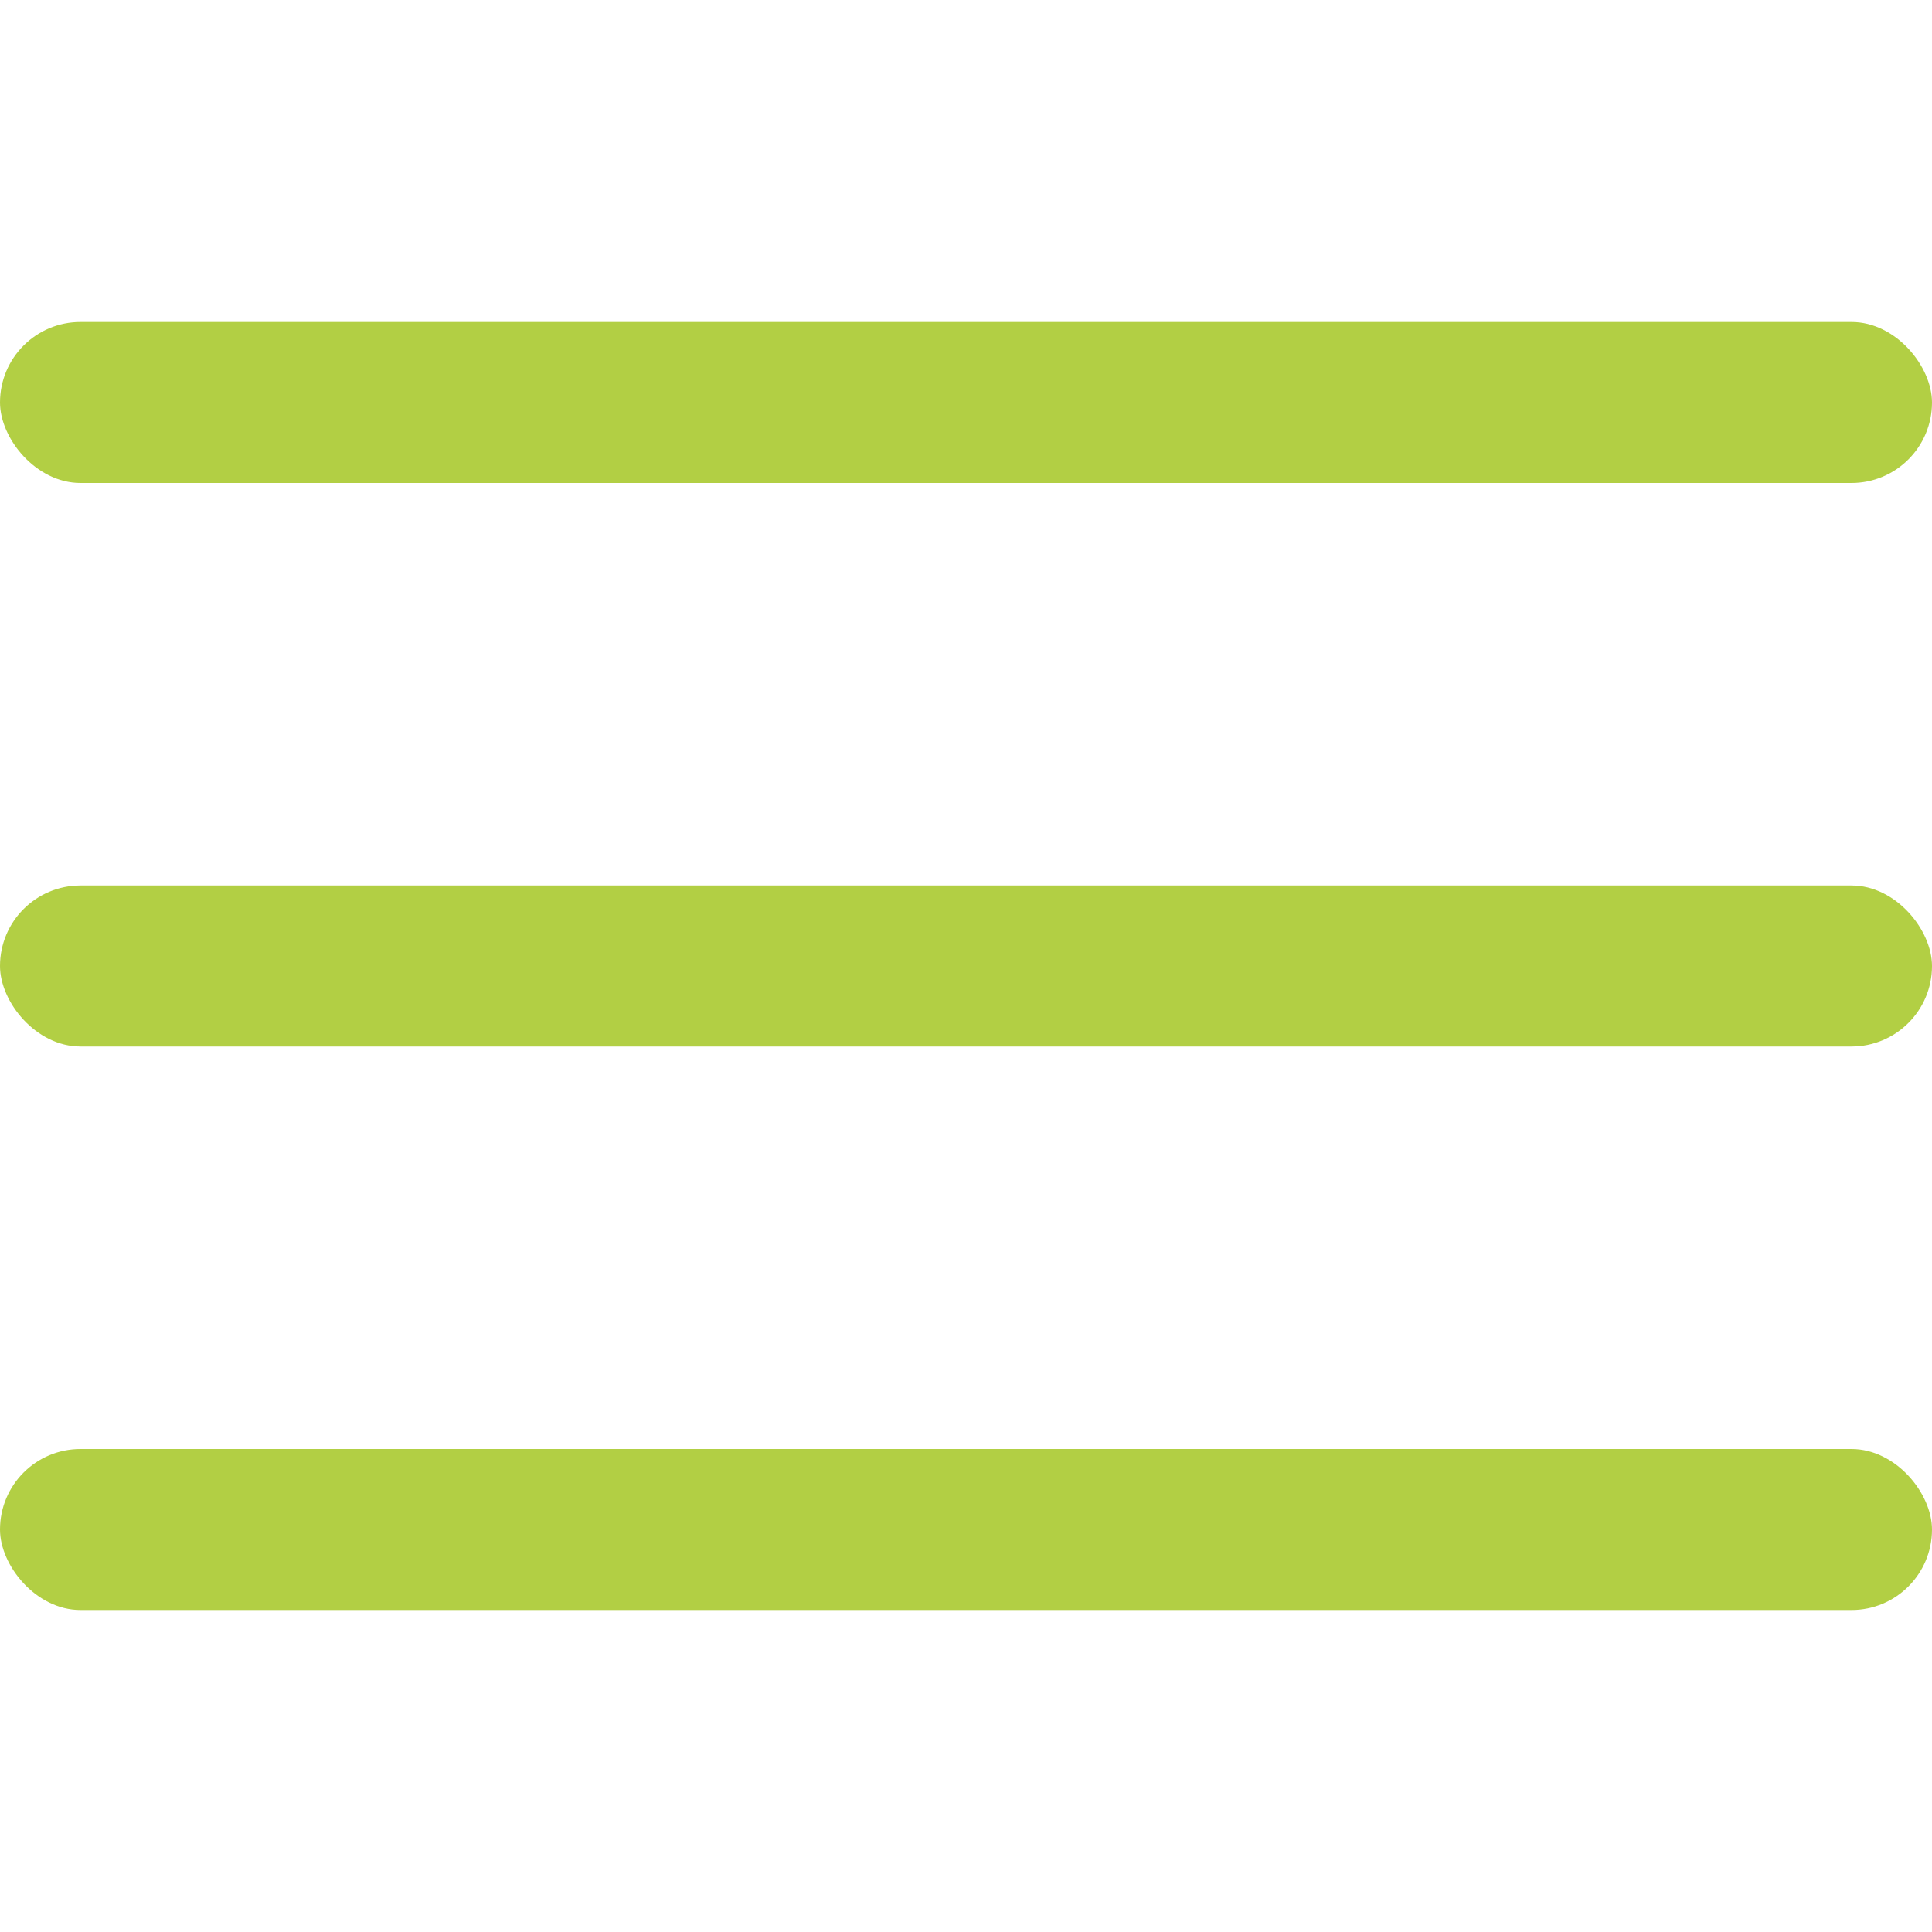
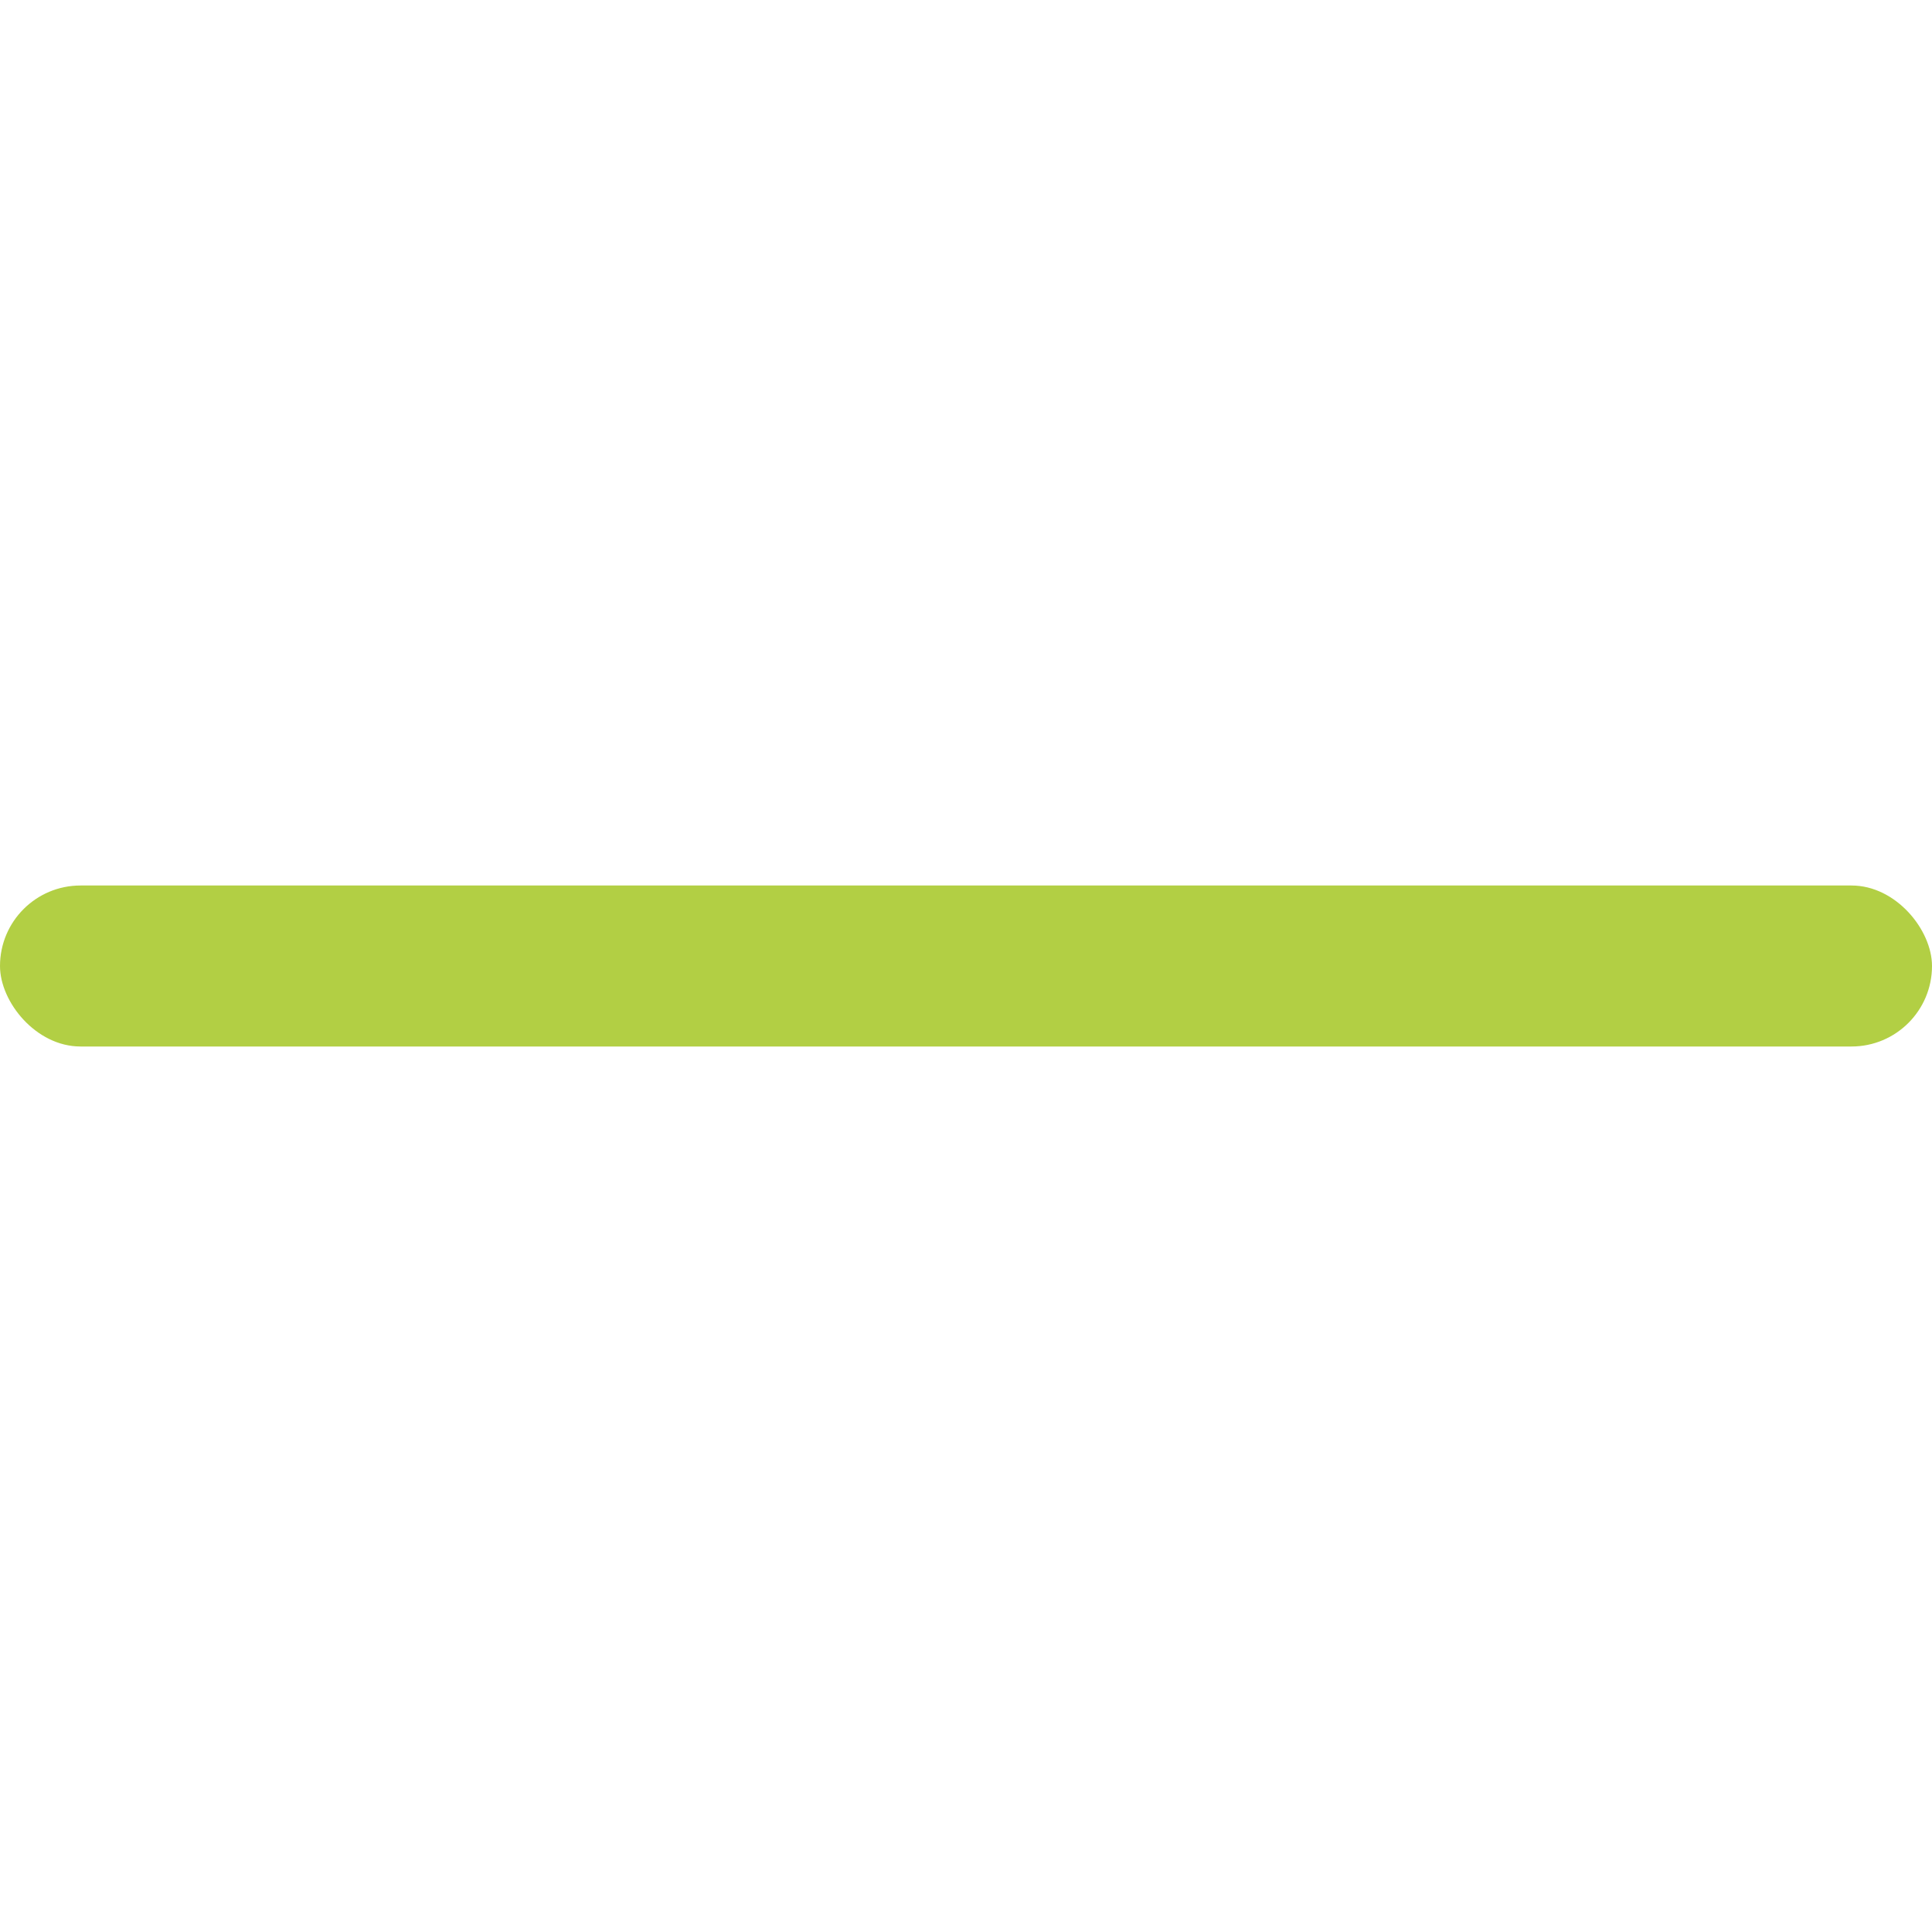
<svg xmlns="http://www.w3.org/2000/svg" version="1.1" width="512" height="512" x="0" y="0" viewBox="0 0 24 24" style="enable-background:new 0 0 512 512" xml:space="preserve">
  <g>
    <rect y="11" width="24" height="2" rx="1" fill="#b2cf44" data-original="#000000" />
-     <rect y="4" width="24" height="2" rx="1" fill="#b2cf44" data-original="#000000" />
-     <rect y="18" width="24" height="2" rx="1" fill="#b2cf44" data-original="#000000" />
  </g>
</svg>